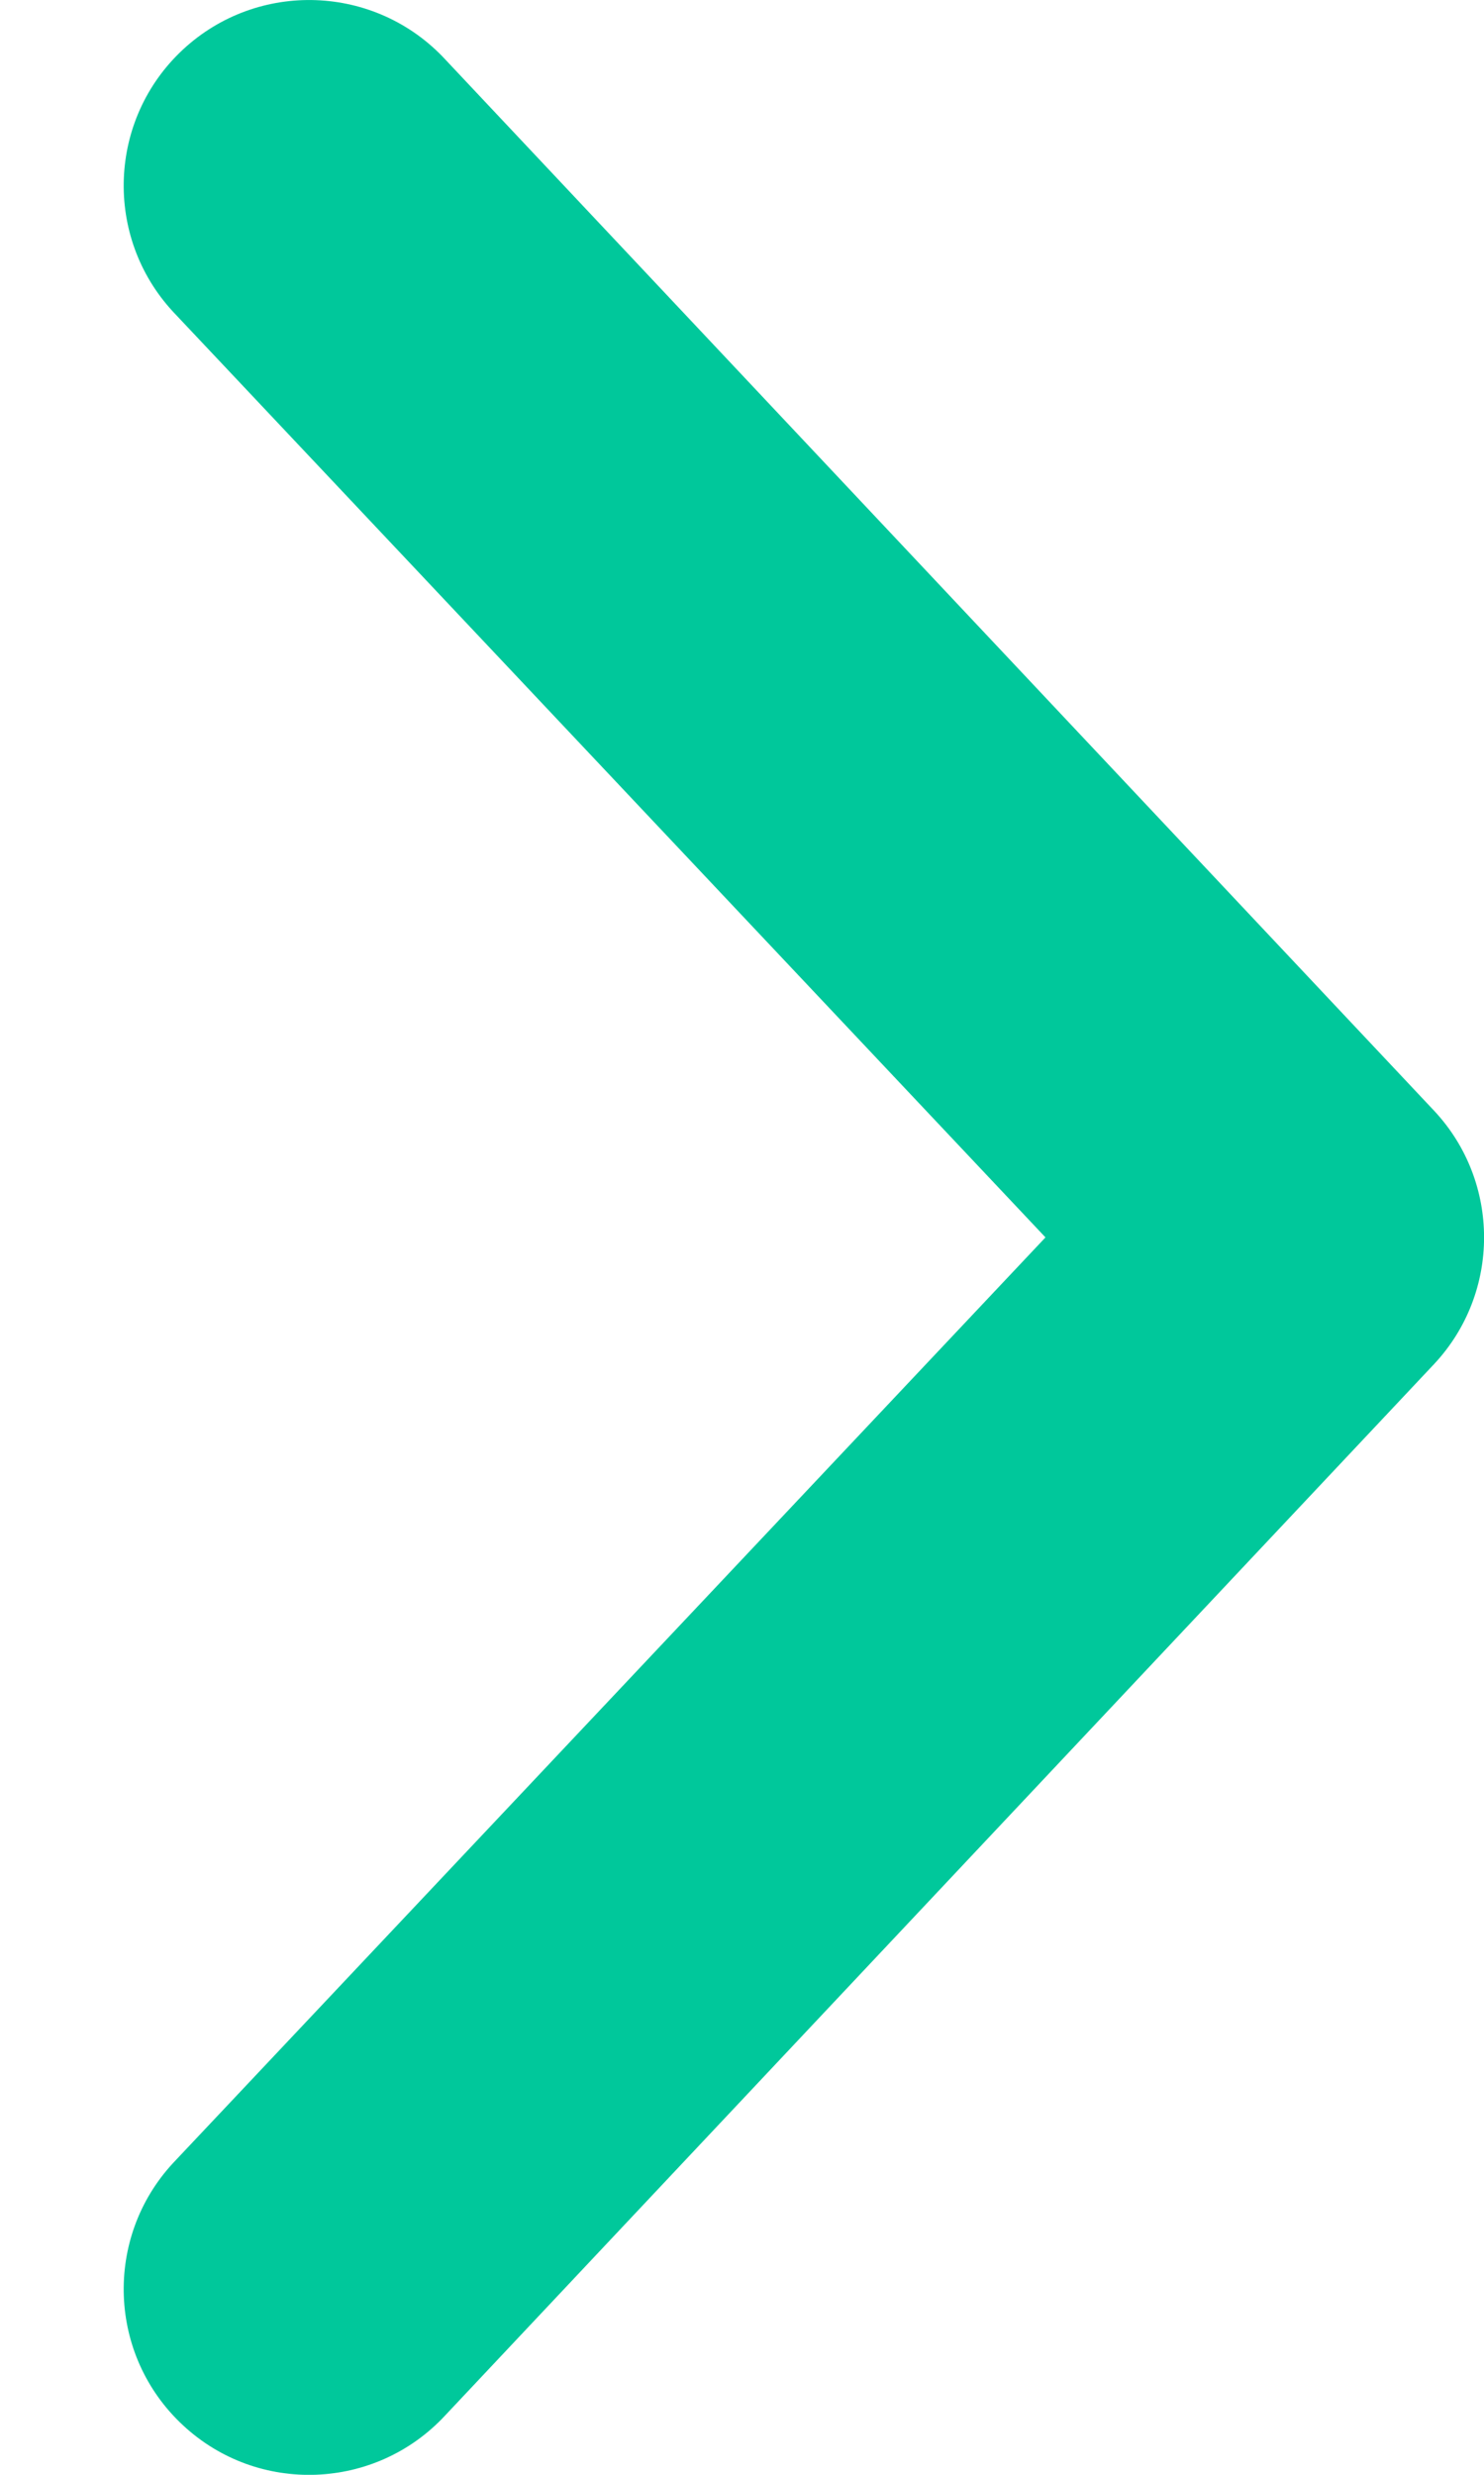
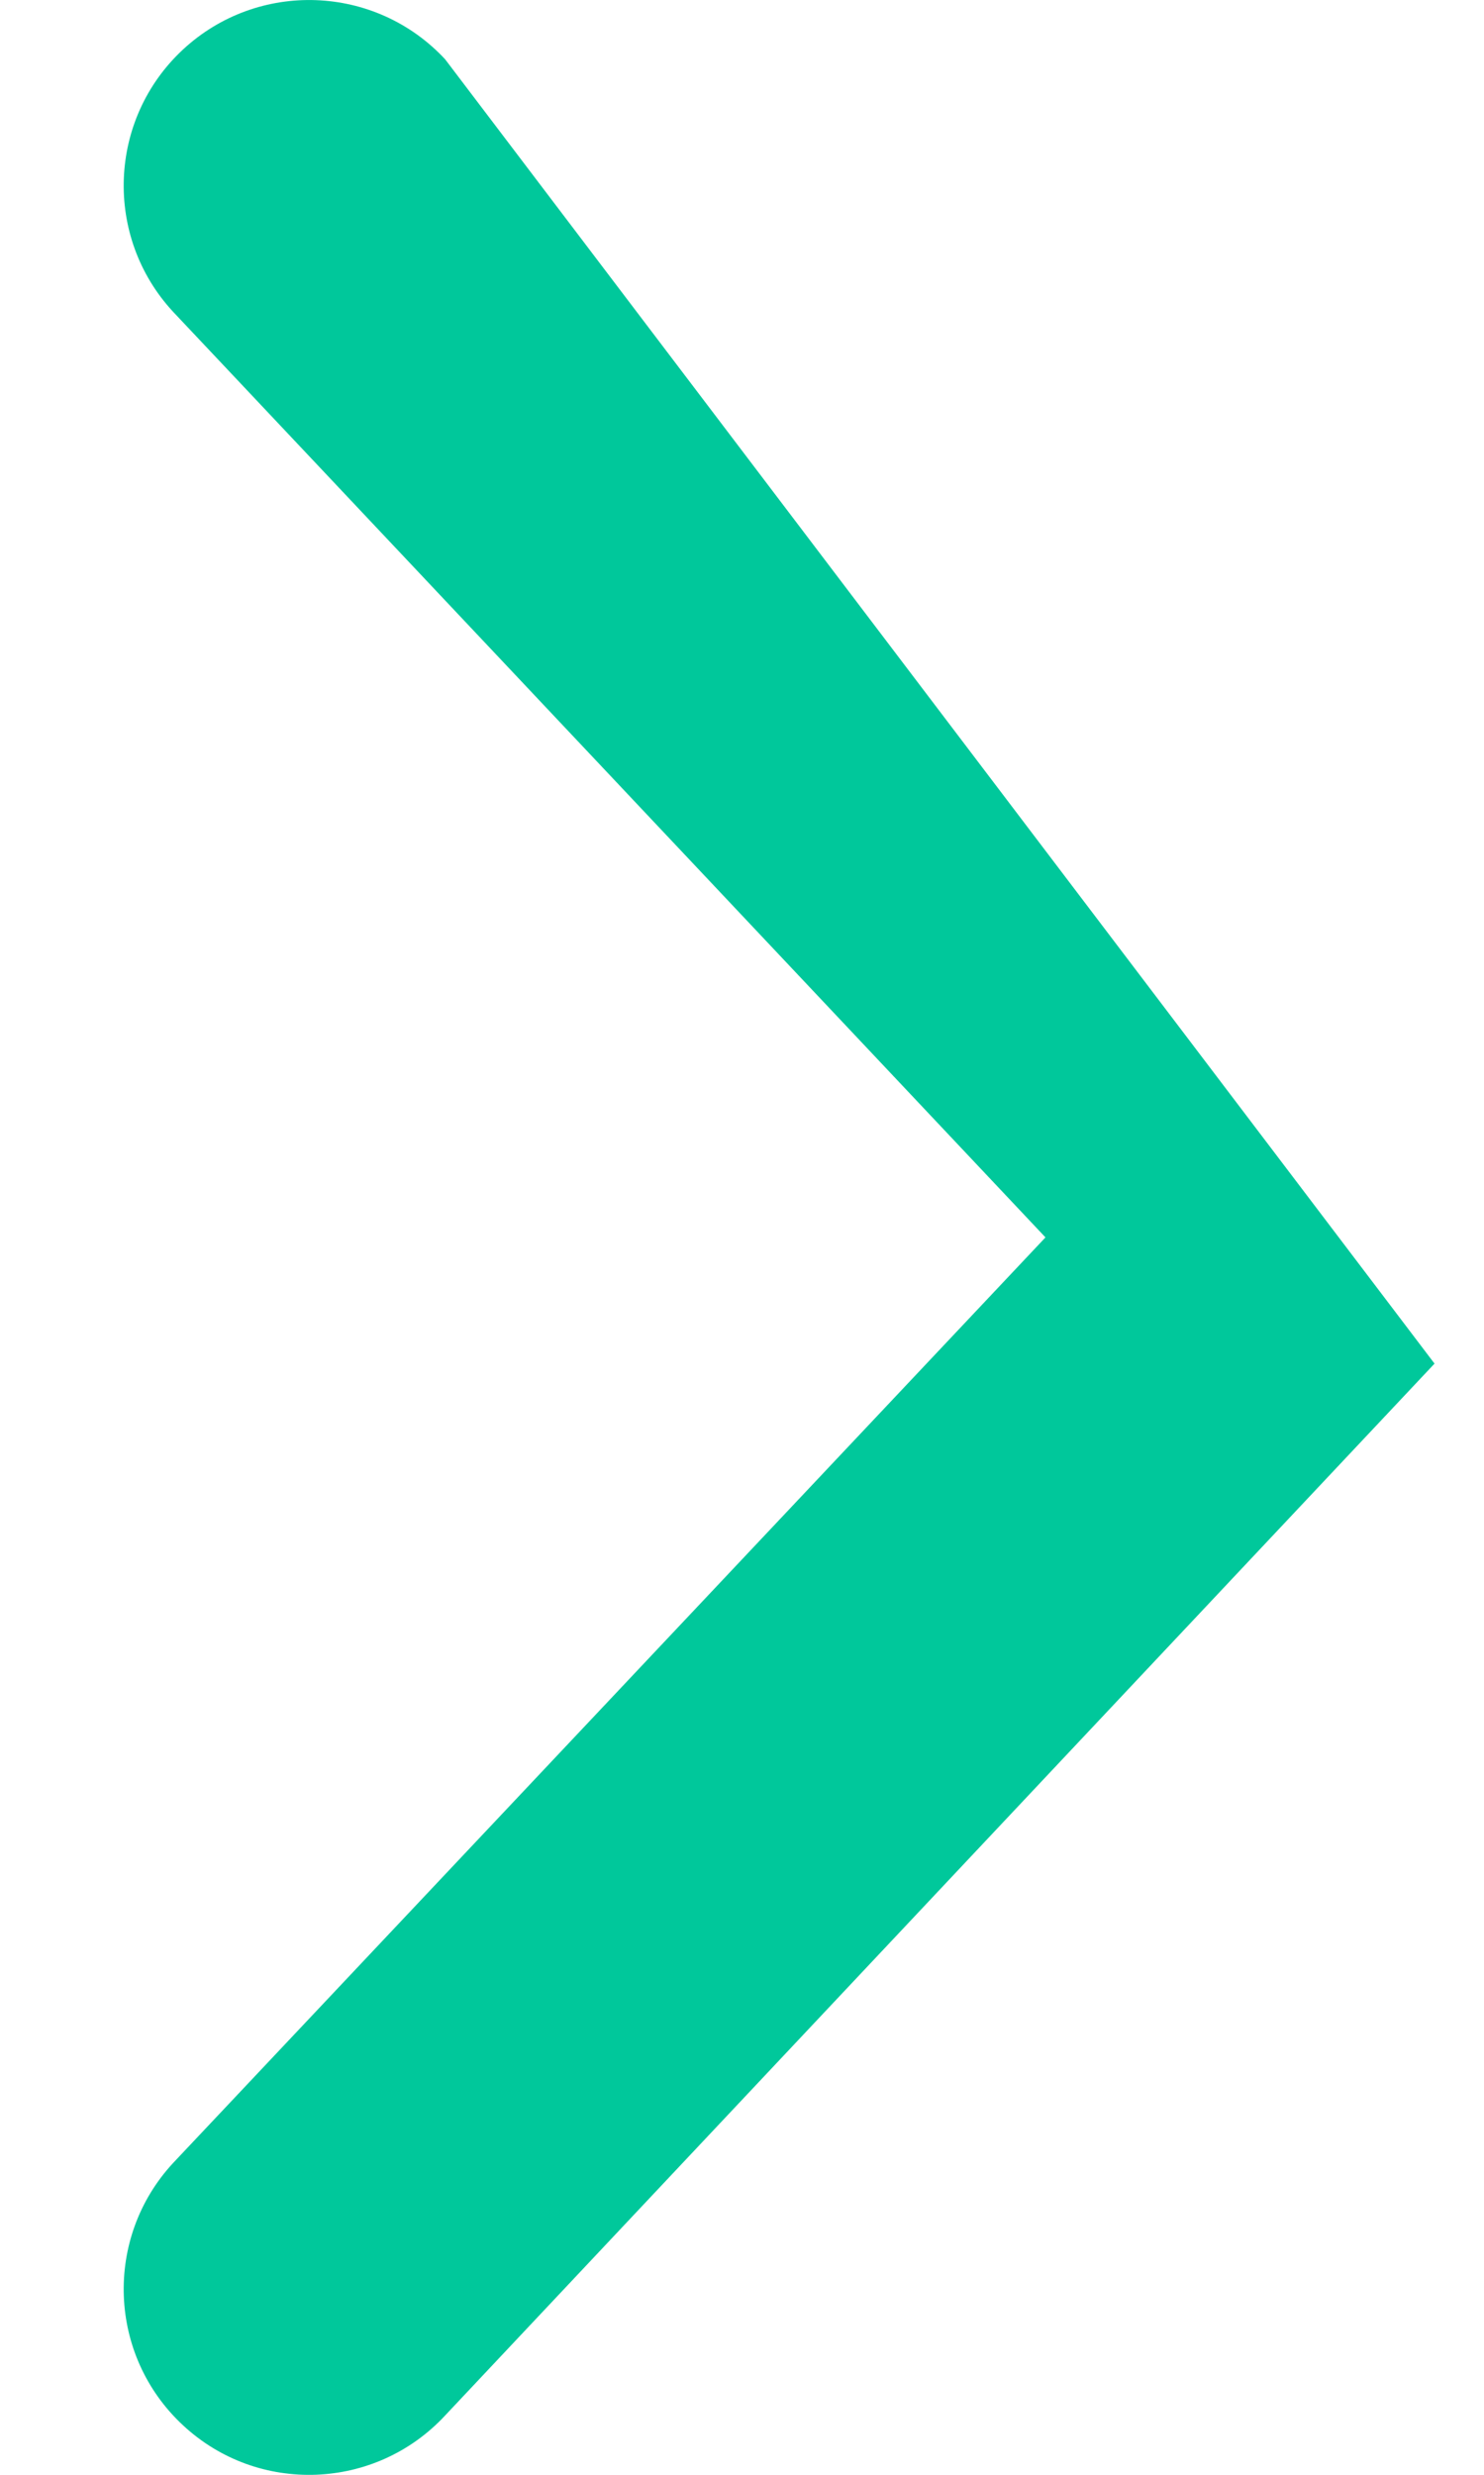
<svg xmlns="http://www.w3.org/2000/svg" width="6" height="10" viewBox="0 0 6 10" fill="none">
-   <path d="M0.74 0.2C0.436 0.482 0.419 0.957 0.7 1.26L4.227 5L0.7 8.74C0.419 9.043 0.436 9.518 0.74 9.8C1.043 10.082 1.518 10.064 1.8 9.76L5.8 5.51C6.067 5.223 6.067 4.777 5.8 4.49L1.8 0.24C1.518 -0.064 1.043 -0.081 0.74 0.2Z" fill="#00C89B" />
+   <path d="M0.74 0.2C0.436 0.482 0.419 0.957 0.7 1.26L4.227 5L0.7 8.74C0.419 9.043 0.436 9.518 0.74 9.8C1.043 10.082 1.518 10.064 1.8 9.76L5.8 5.51L1.8 0.24C1.518 -0.064 1.043 -0.081 0.74 0.2Z" fill="#00C89B" />
</svg>